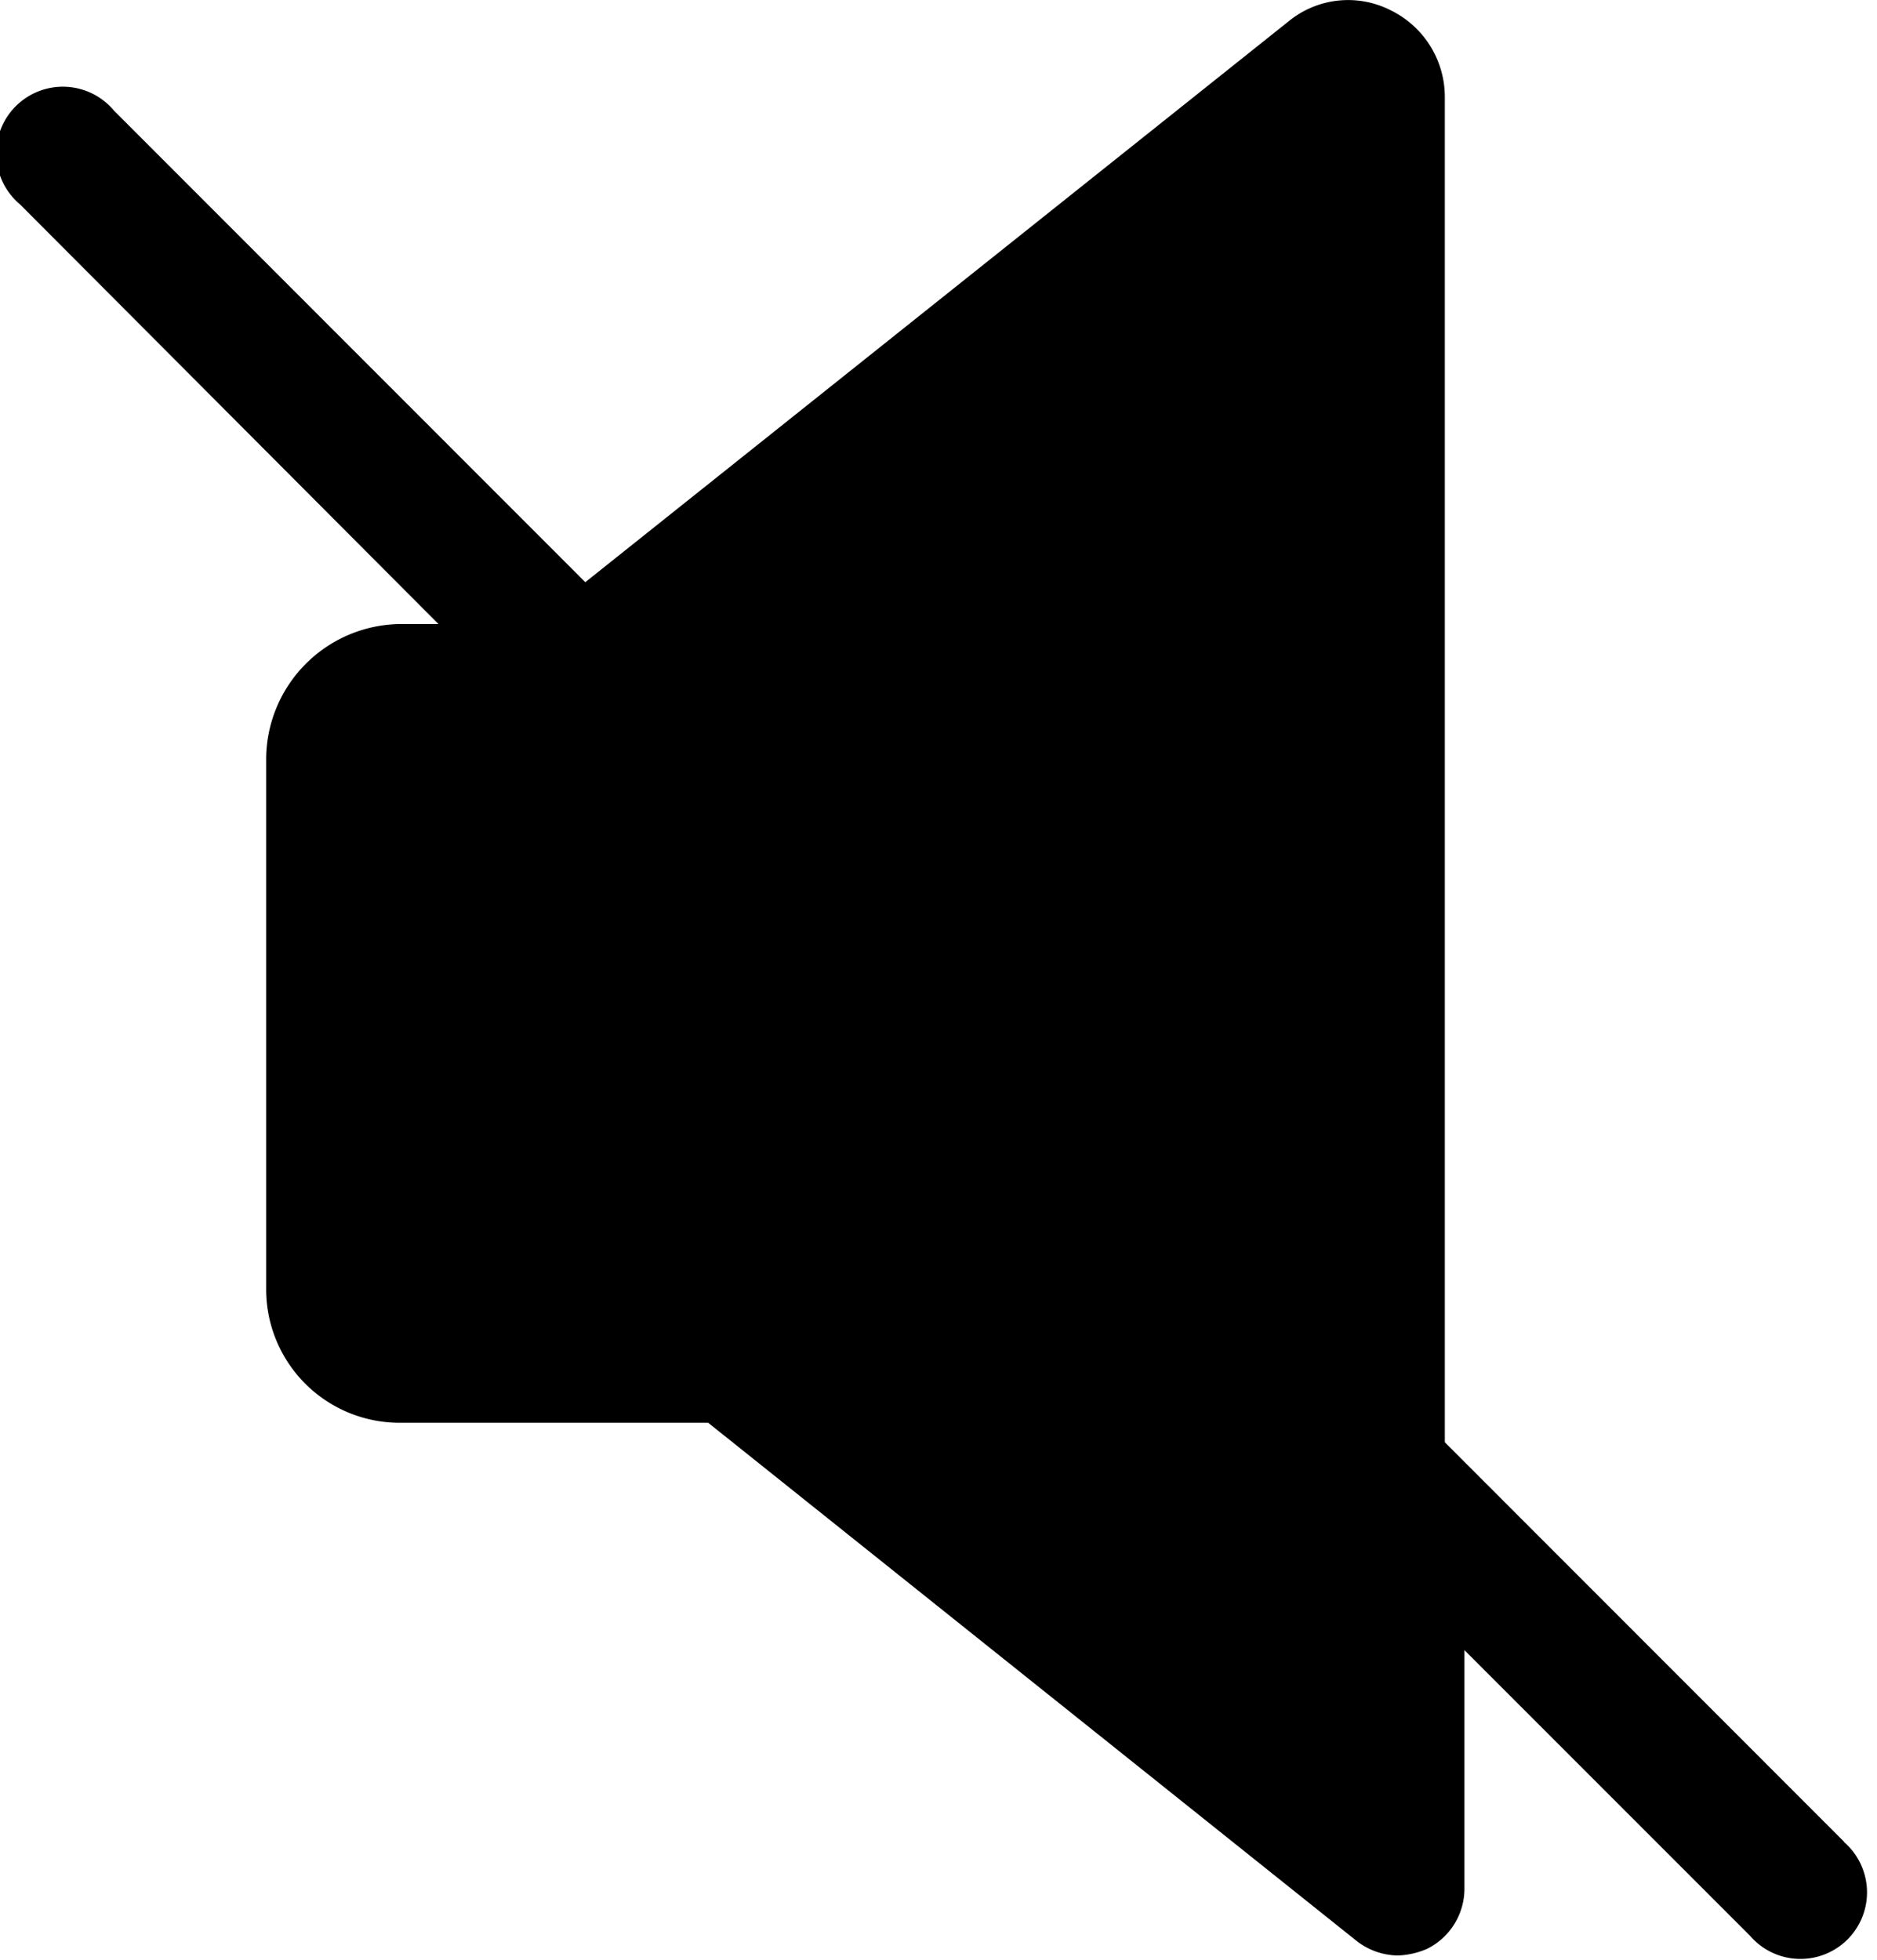
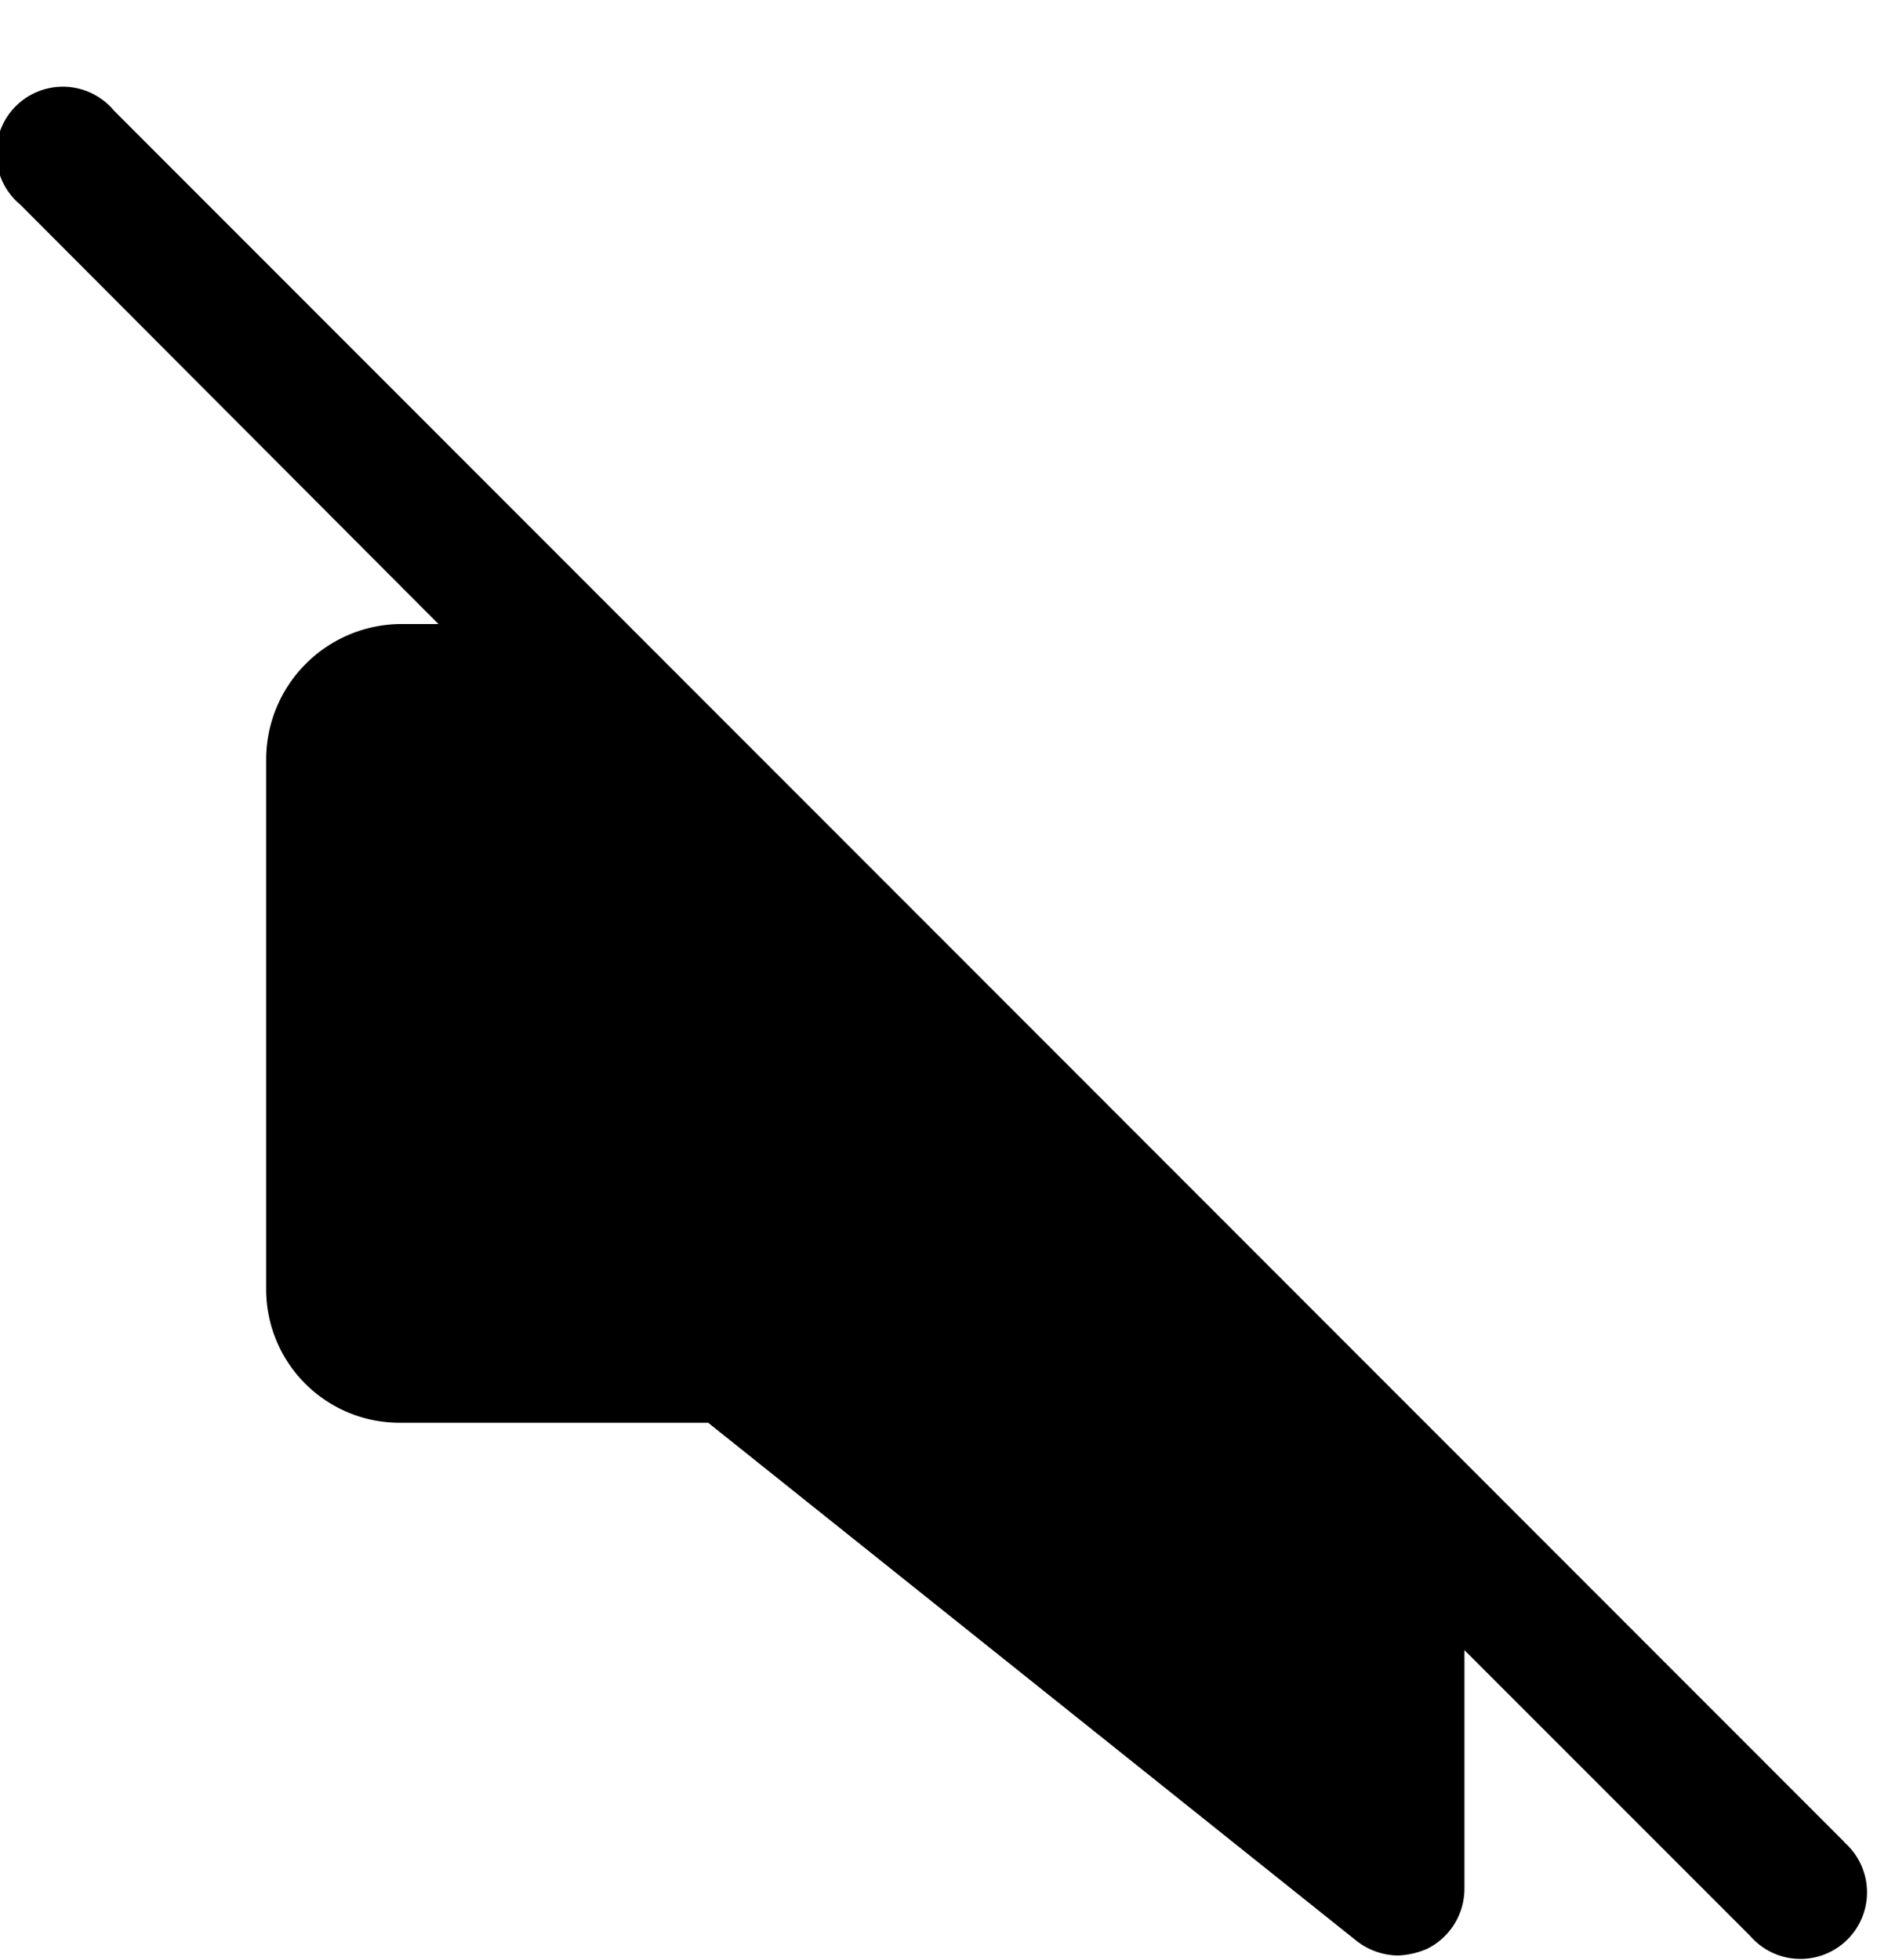
<svg xmlns="http://www.w3.org/2000/svg" width="20" height="20.881" viewBox="0 0 20 20.881">
  <defs>
    <clipPath id="clip-path">
      <path id="Path_4417" data-name="Path 4417" d="M.484,0h20V19.978h-20Zm0,0" transform="translate(-0.484)" />
    </clipPath>
  </defs>
  <g id="Mute" transform="translate(-0.484 0.902)">
-     <path id="Path_4415" data-name="Path 4415" d="M23.133,1.133a1.028,1.028,0,0,0-.578-.926,1,1,0,0,0-1.09.121L12.344,7.6,23.133,18.387Zm0,0" transform="translate(-7.254 -1)" />
    <g id="Group_8527" data-name="Group 8527" transform="translate(0.484)" clip-path="url(#clip-path)">
      <path id="Path_4416" data-name="Path 4416" d="M20.135,18.751,1.7.309a.71.71,0,1,0-1,1L5.157,5.778H4.74A1.445,1.445,0,0,0,3.321,7.2v5.673A1.422,1.422,0,0,0,4.74,14.287H8.031l6.908,5.519a.729.729,0,0,0,.441.156.859.859,0,0,0,.309-.07.715.715,0,0,0,.4-.64V16.709l3.044,3.044a.709.709,0,1,0,1-1Zm0,0" transform="translate(-0.485 -0.032)" />
    </g>
  </g>
</svg>